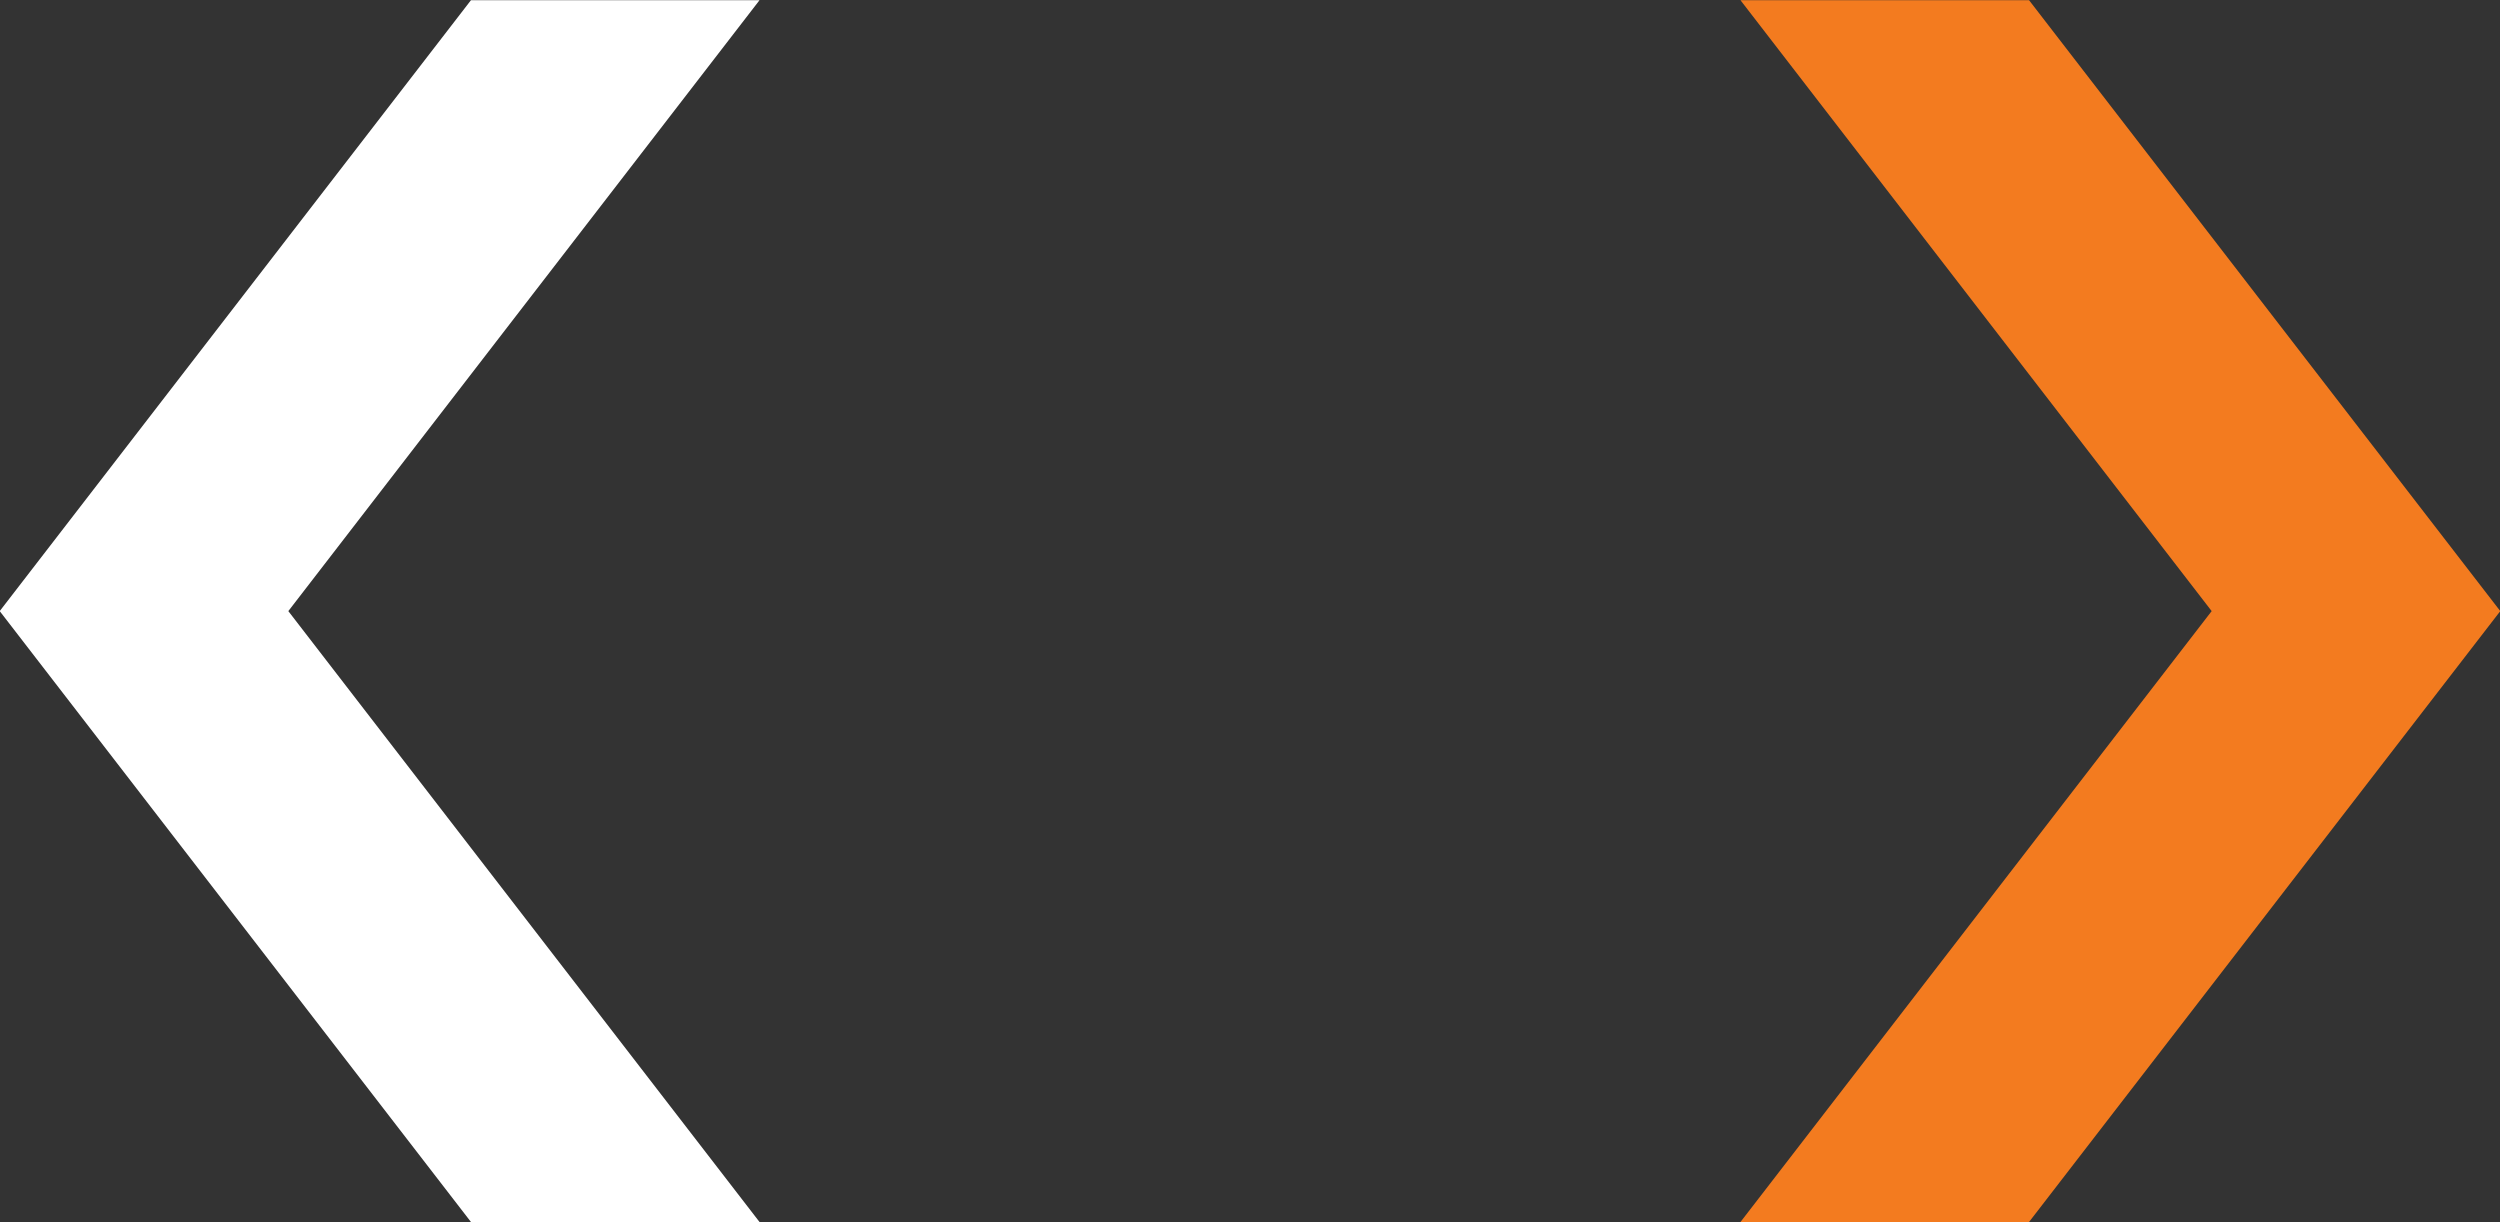
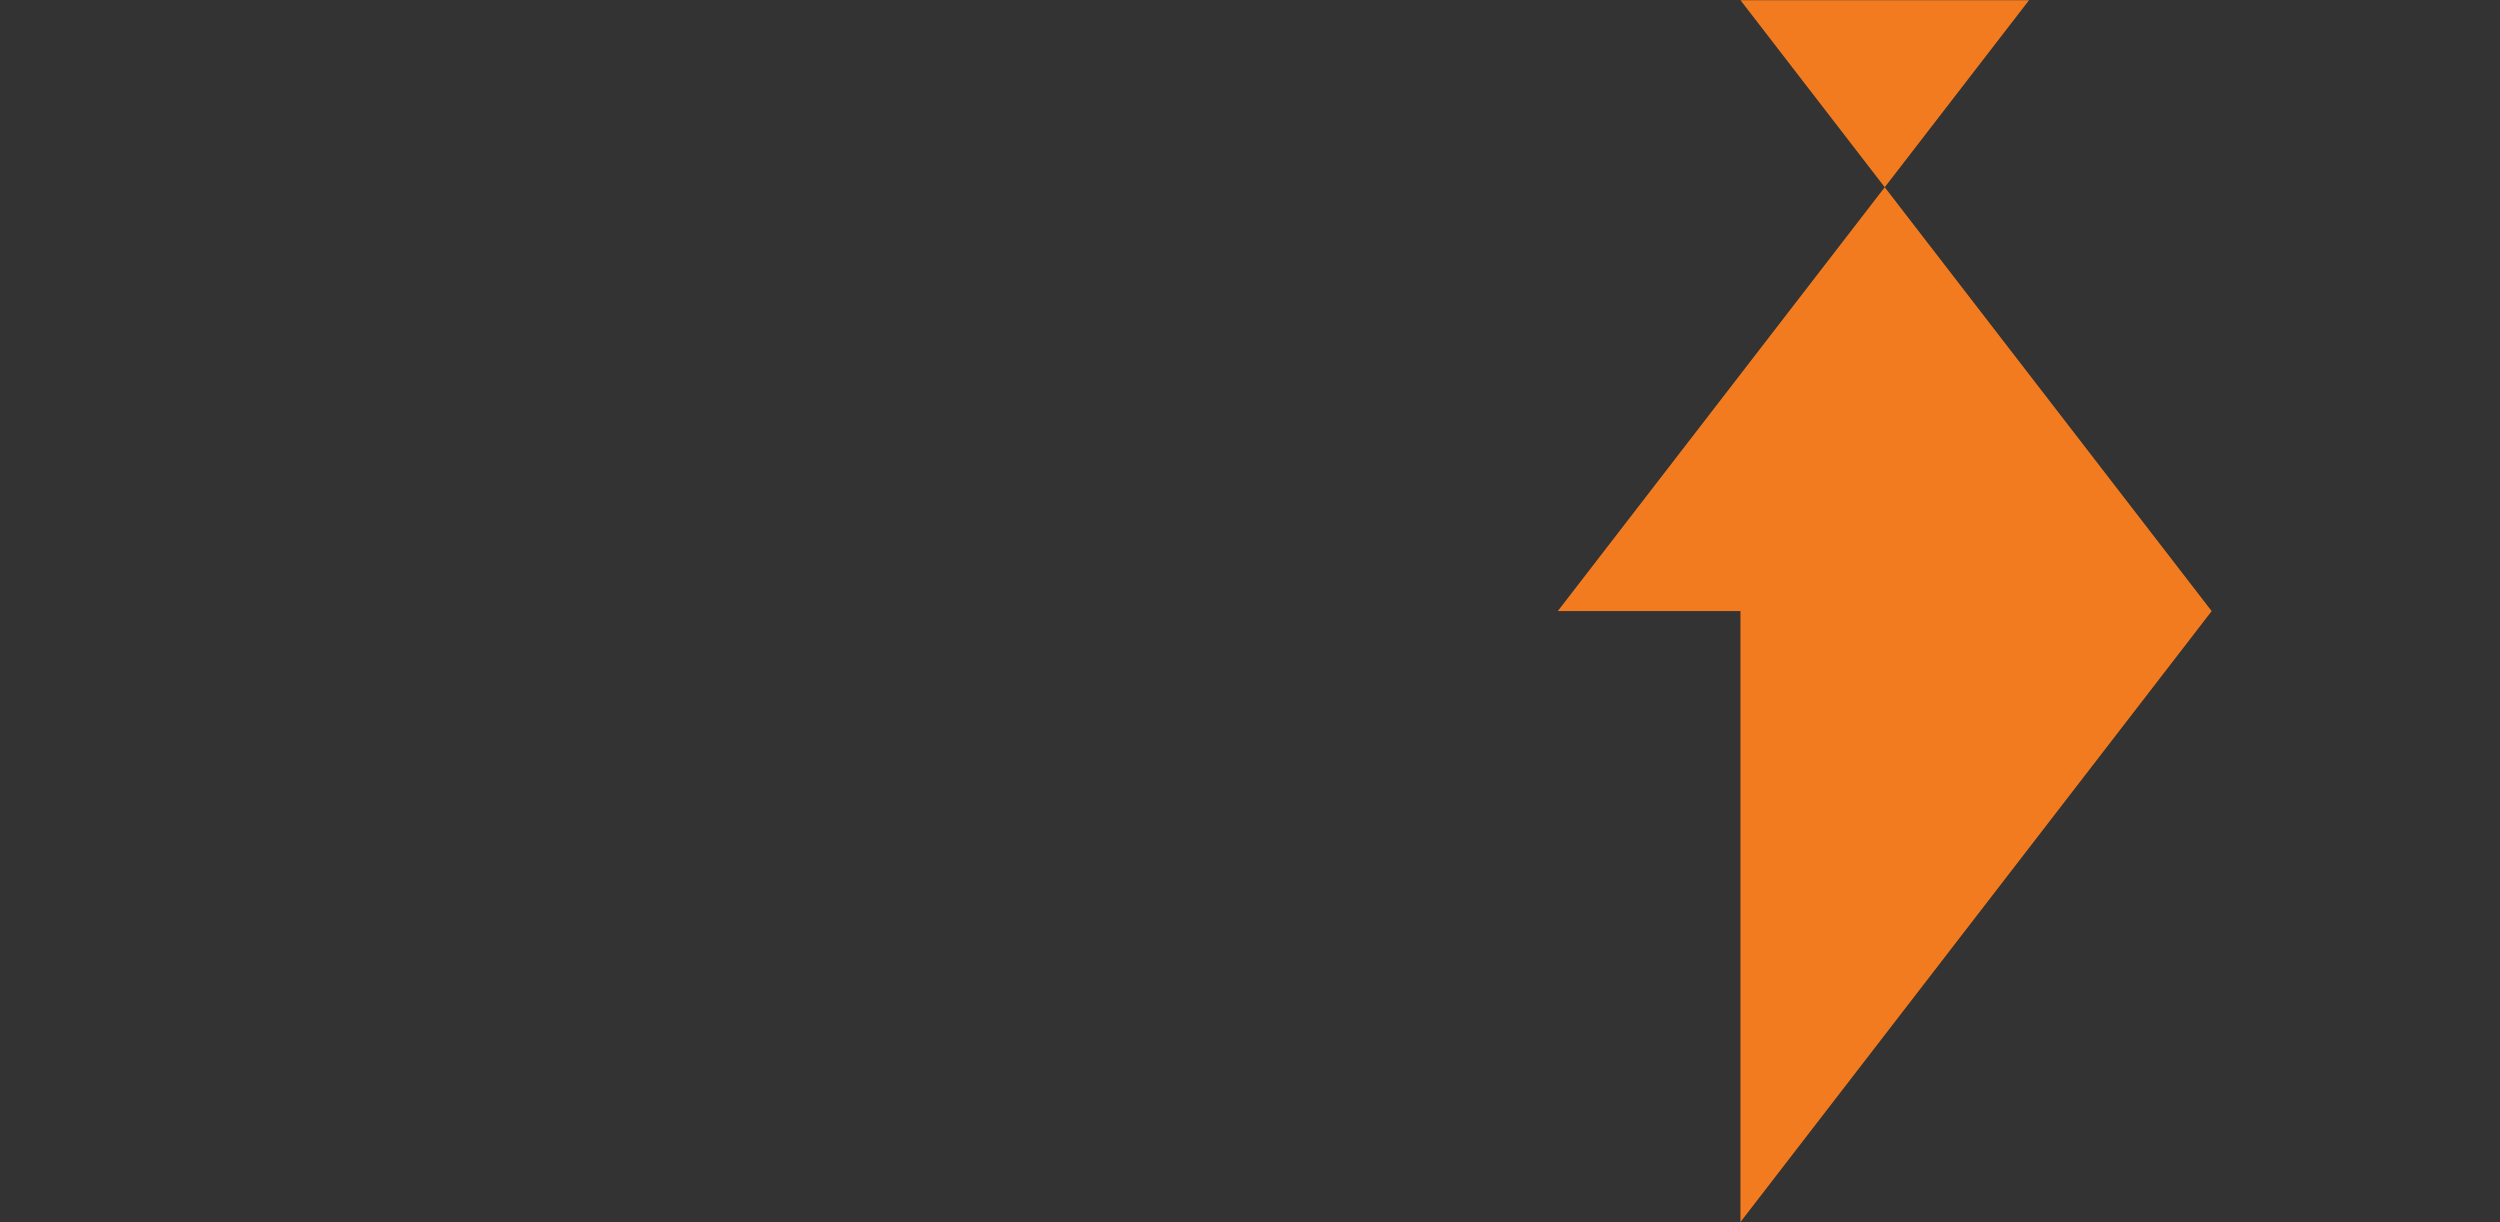
<svg xmlns="http://www.w3.org/2000/svg" id="logo-arrows.svg" width="135" height="66" viewBox="0 0 135 66">
  <rect x="0" y="0" width="135" height="66" fill="#333333" stroke="none" />
  <defs>
    <style>
      .cls-1 {
        fill: #f37b1f;
      }

      .cls-1, .cls-2 {
        fill-rule: evenodd;
      }

      .cls-2 {
        fill: #fff;
      }
    </style>
  </defs>
-   <path id="right" class="cls-1" d="M443.985,866.989L469.43,834l-25.445-32.99h15.583L485.015,834l-25.447,32.988H443.985Z" transform="translate(-350 -801)" />
-   <path id="left" class="cls-2" d="M391.015,866.989L365.57,834l25.445-32.99H375.432L349.985,834l25.447,32.988h15.583Z" transform="translate(-350 -801)" />
+   <path id="right" class="cls-1" d="M443.985,866.989L469.43,834l-25.445-32.99h15.583l-25.447,32.988H443.985Z" transform="translate(-350 -801)" />
</svg>